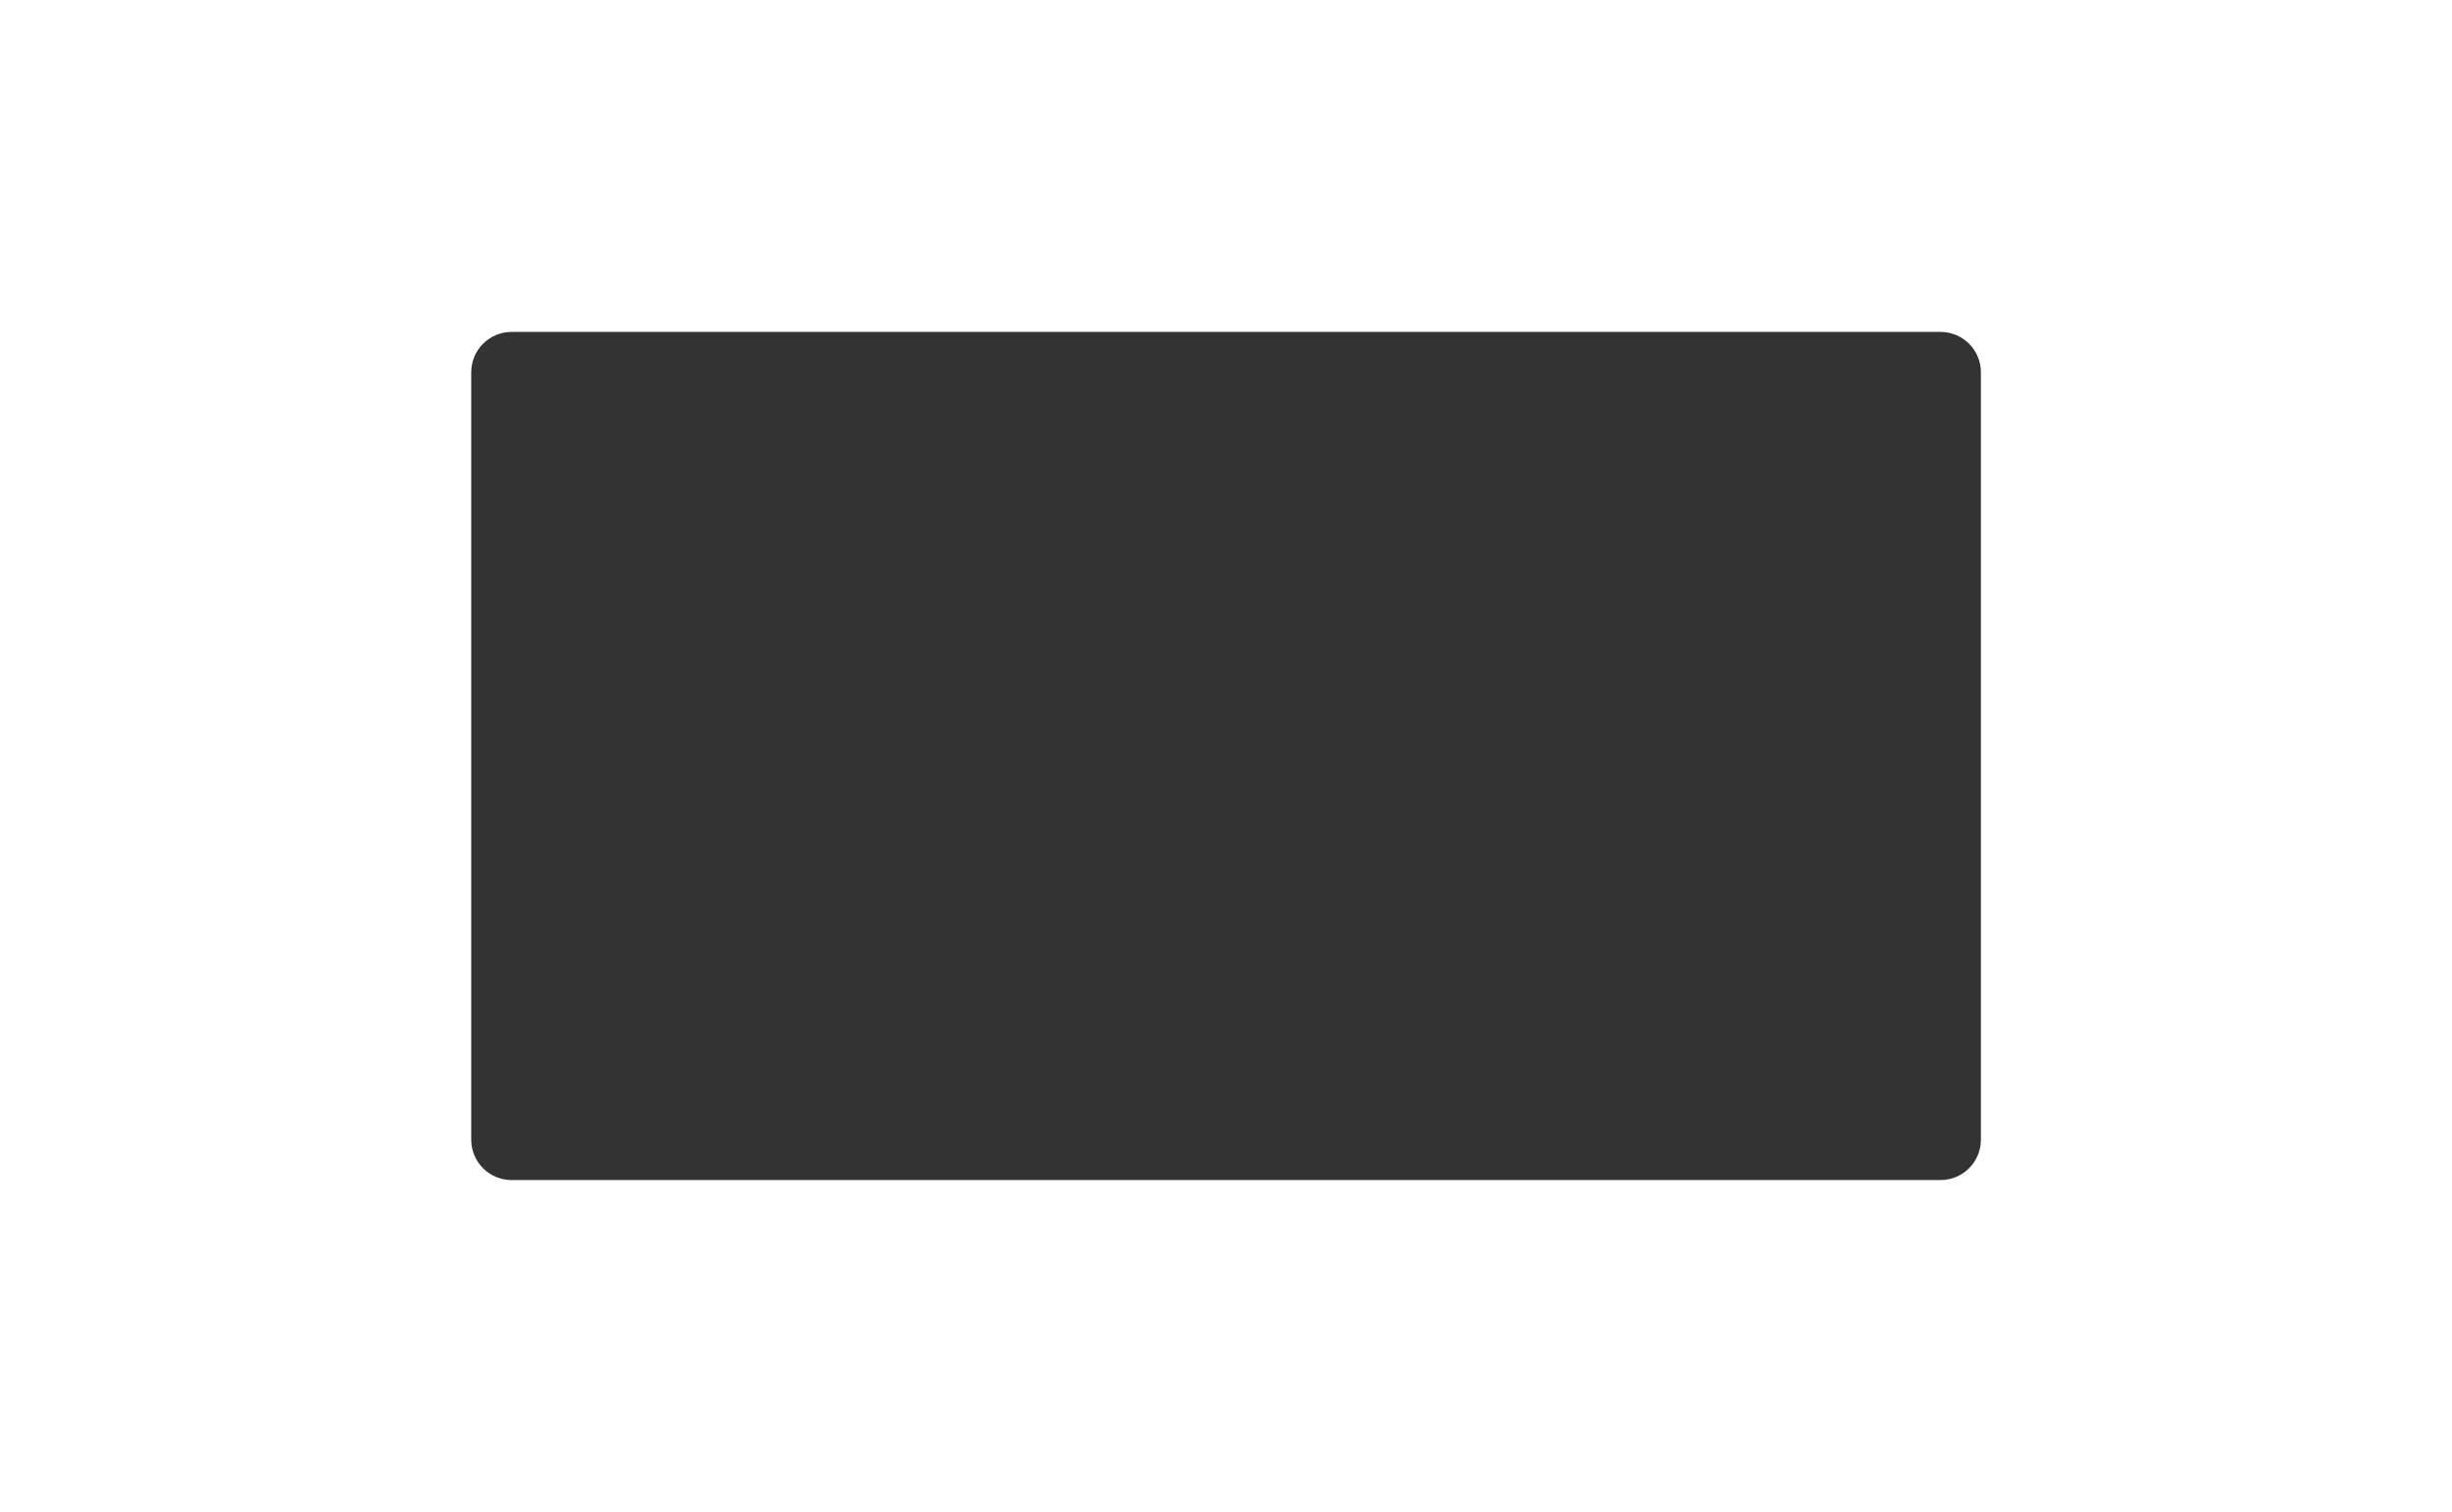
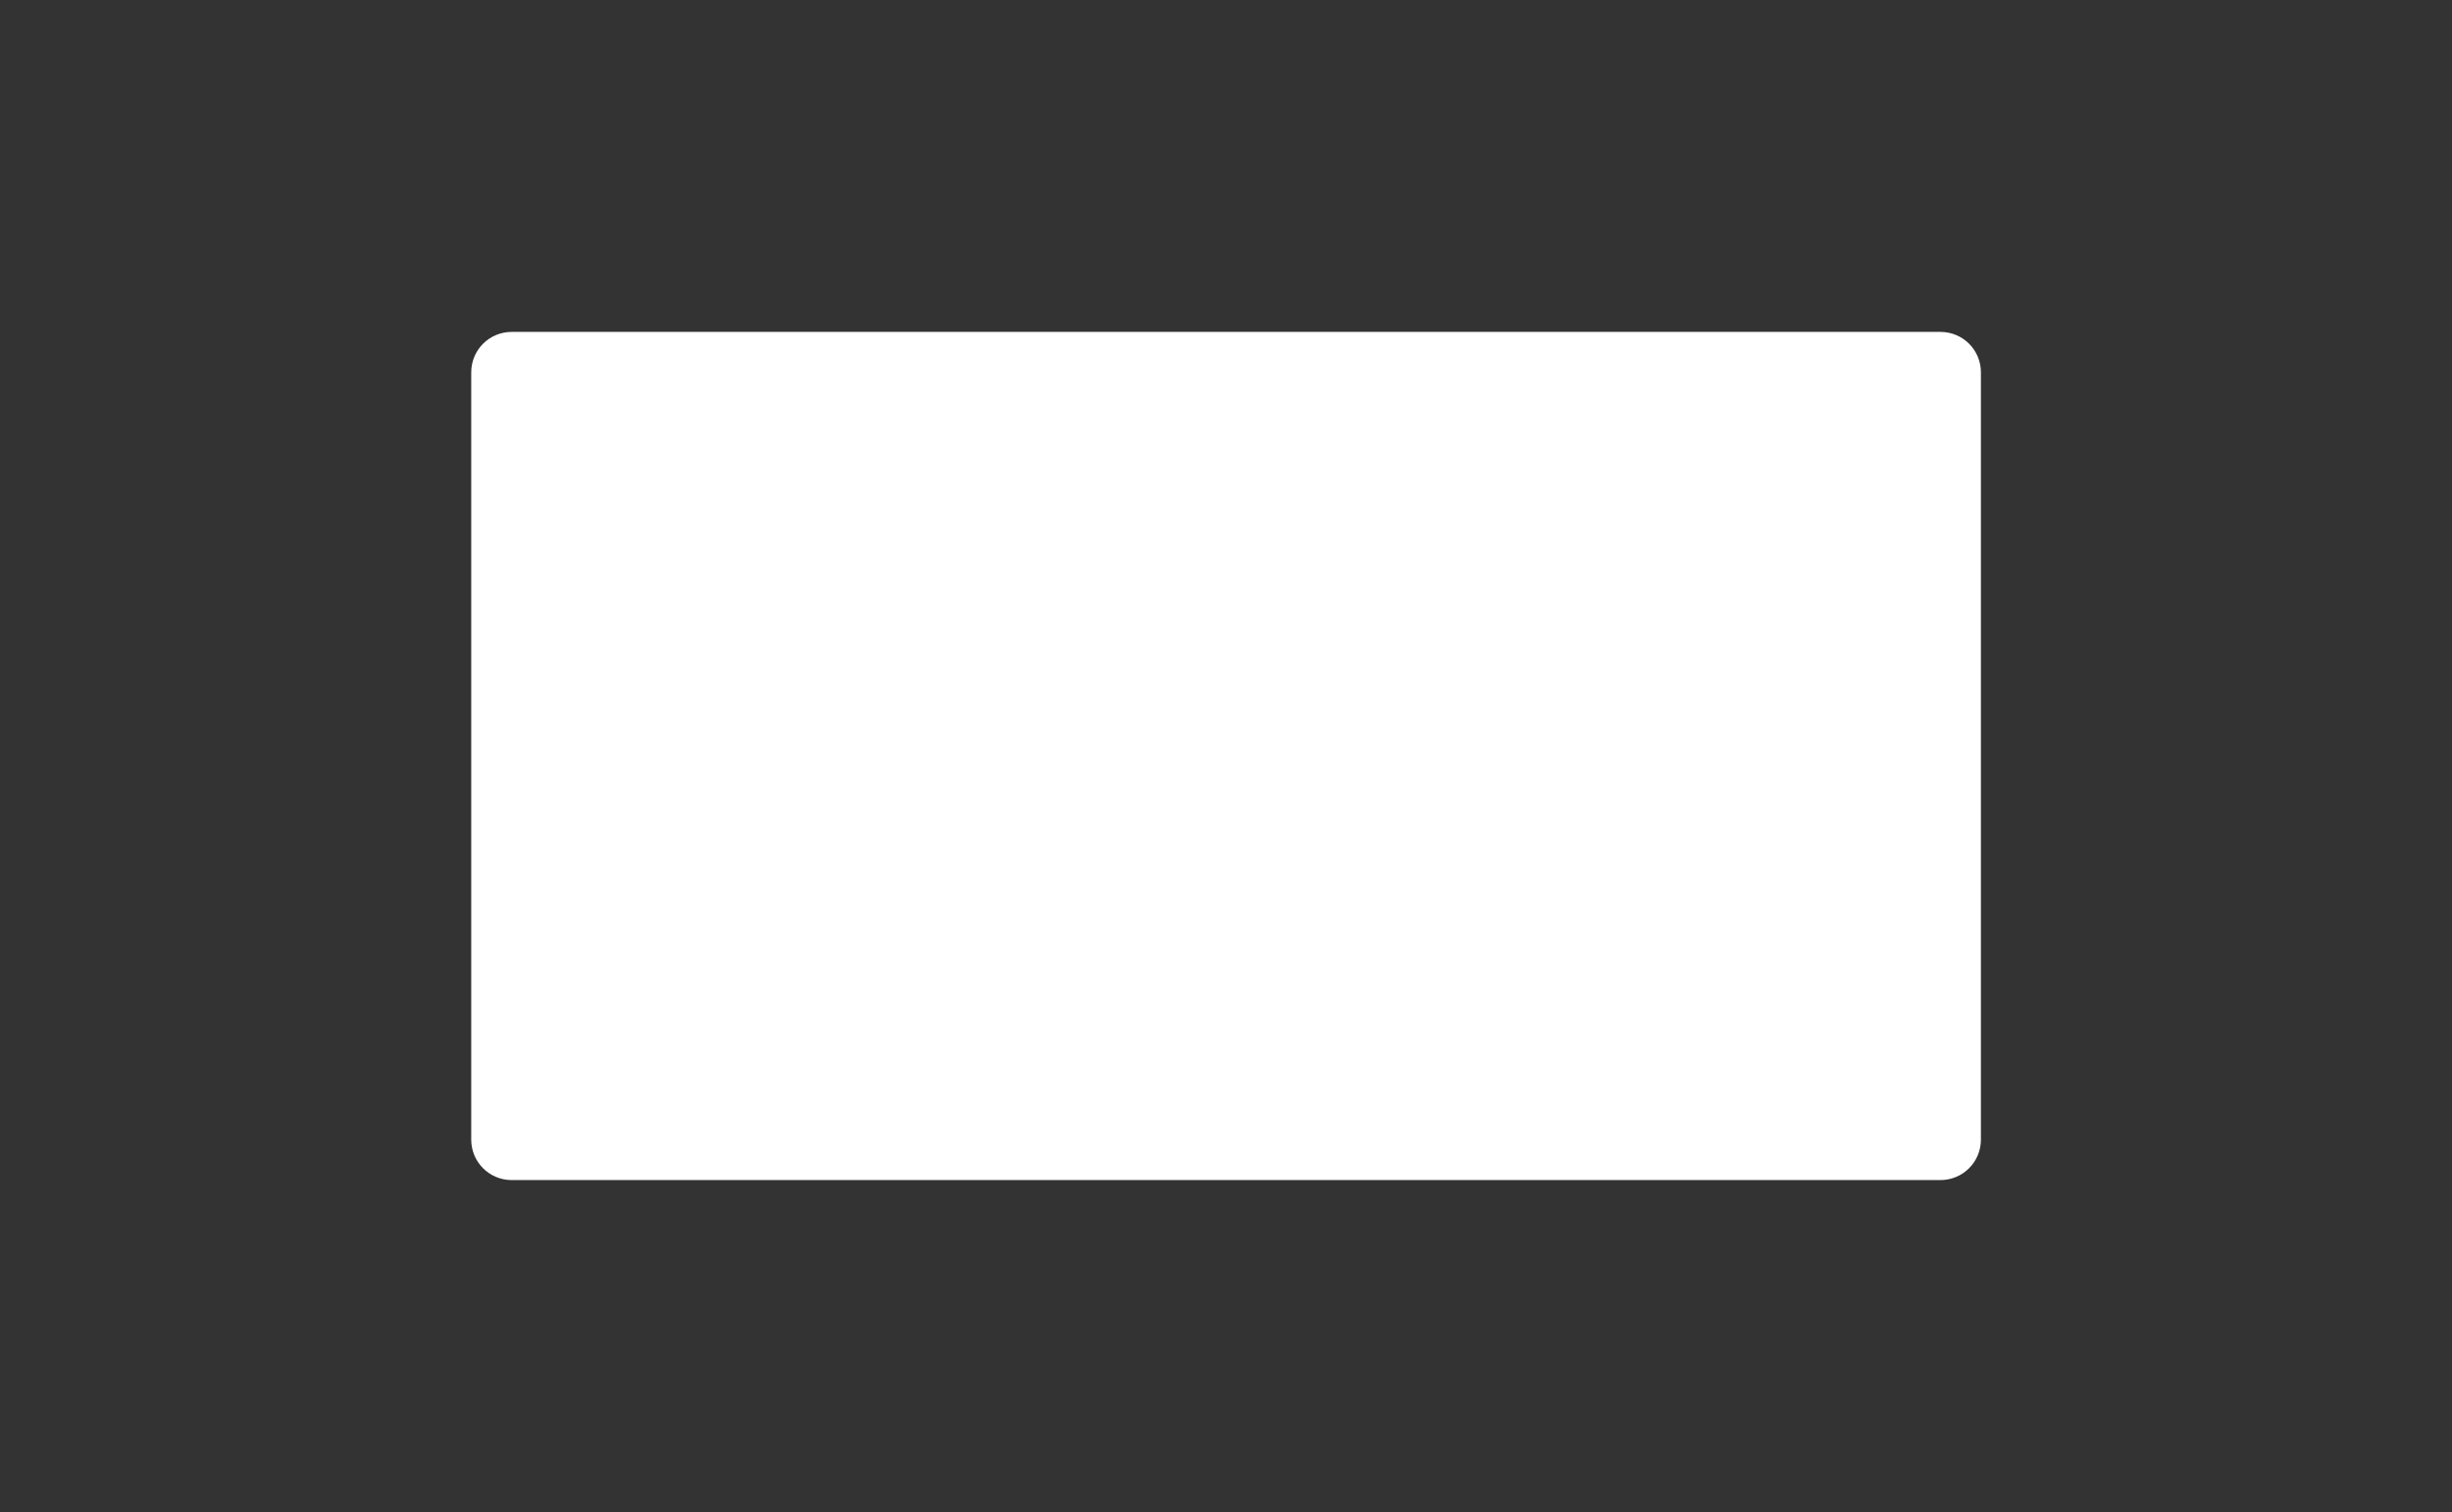
<svg xmlns="http://www.w3.org/2000/svg" version="1.1" id="Слой_1" x="0px" y="0px" viewBox="0 0 1819.1 1122" style="enable-background:new 0 0 1819.1 1122;" xml:space="preserve">
  <rect x="0" y="0" width="1819.1" height="1122" fill="#333333" stroke="none" />
  <style type="text/css"> .st0{fill:#FFFFFF;} </style>
-   <path class="st0" d="M0,0v1122h1819.1V0H0z M1469.6,845.7c0,16.6-13.4,30-30,30h-1060c-16.6,0-30-13.4-30-30V276.3 c0-16.6,13.4-30,30-30h1060c16.6,0,30,13.4,30,30V845.7z" />
+   <path class="st0" d="M0,0v1122h1819.1H0z M1469.6,845.7c0,16.6-13.4,30-30,30h-1060c-16.6,0-30-13.4-30-30V276.3 c0-16.6,13.4-30,30-30h1060c16.6,0,30,13.4,30,30V845.7z" />
</svg>